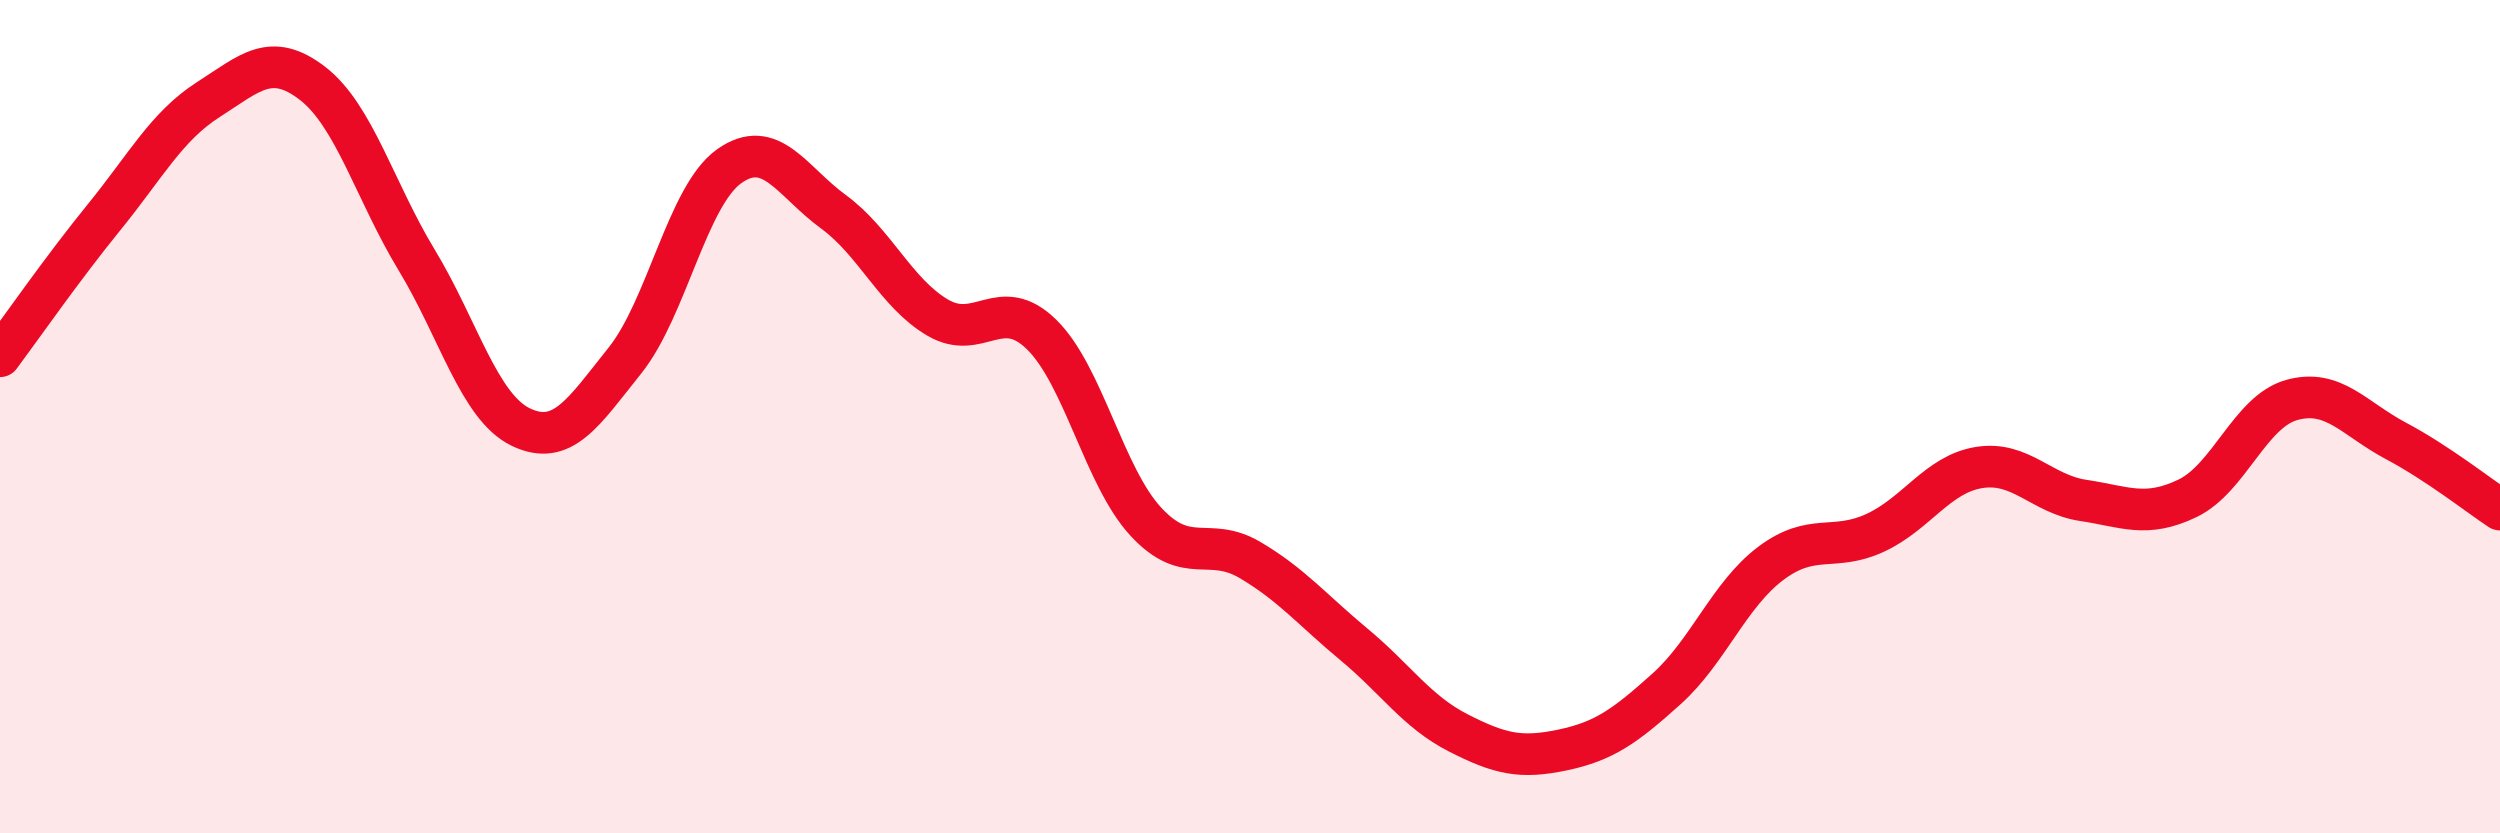
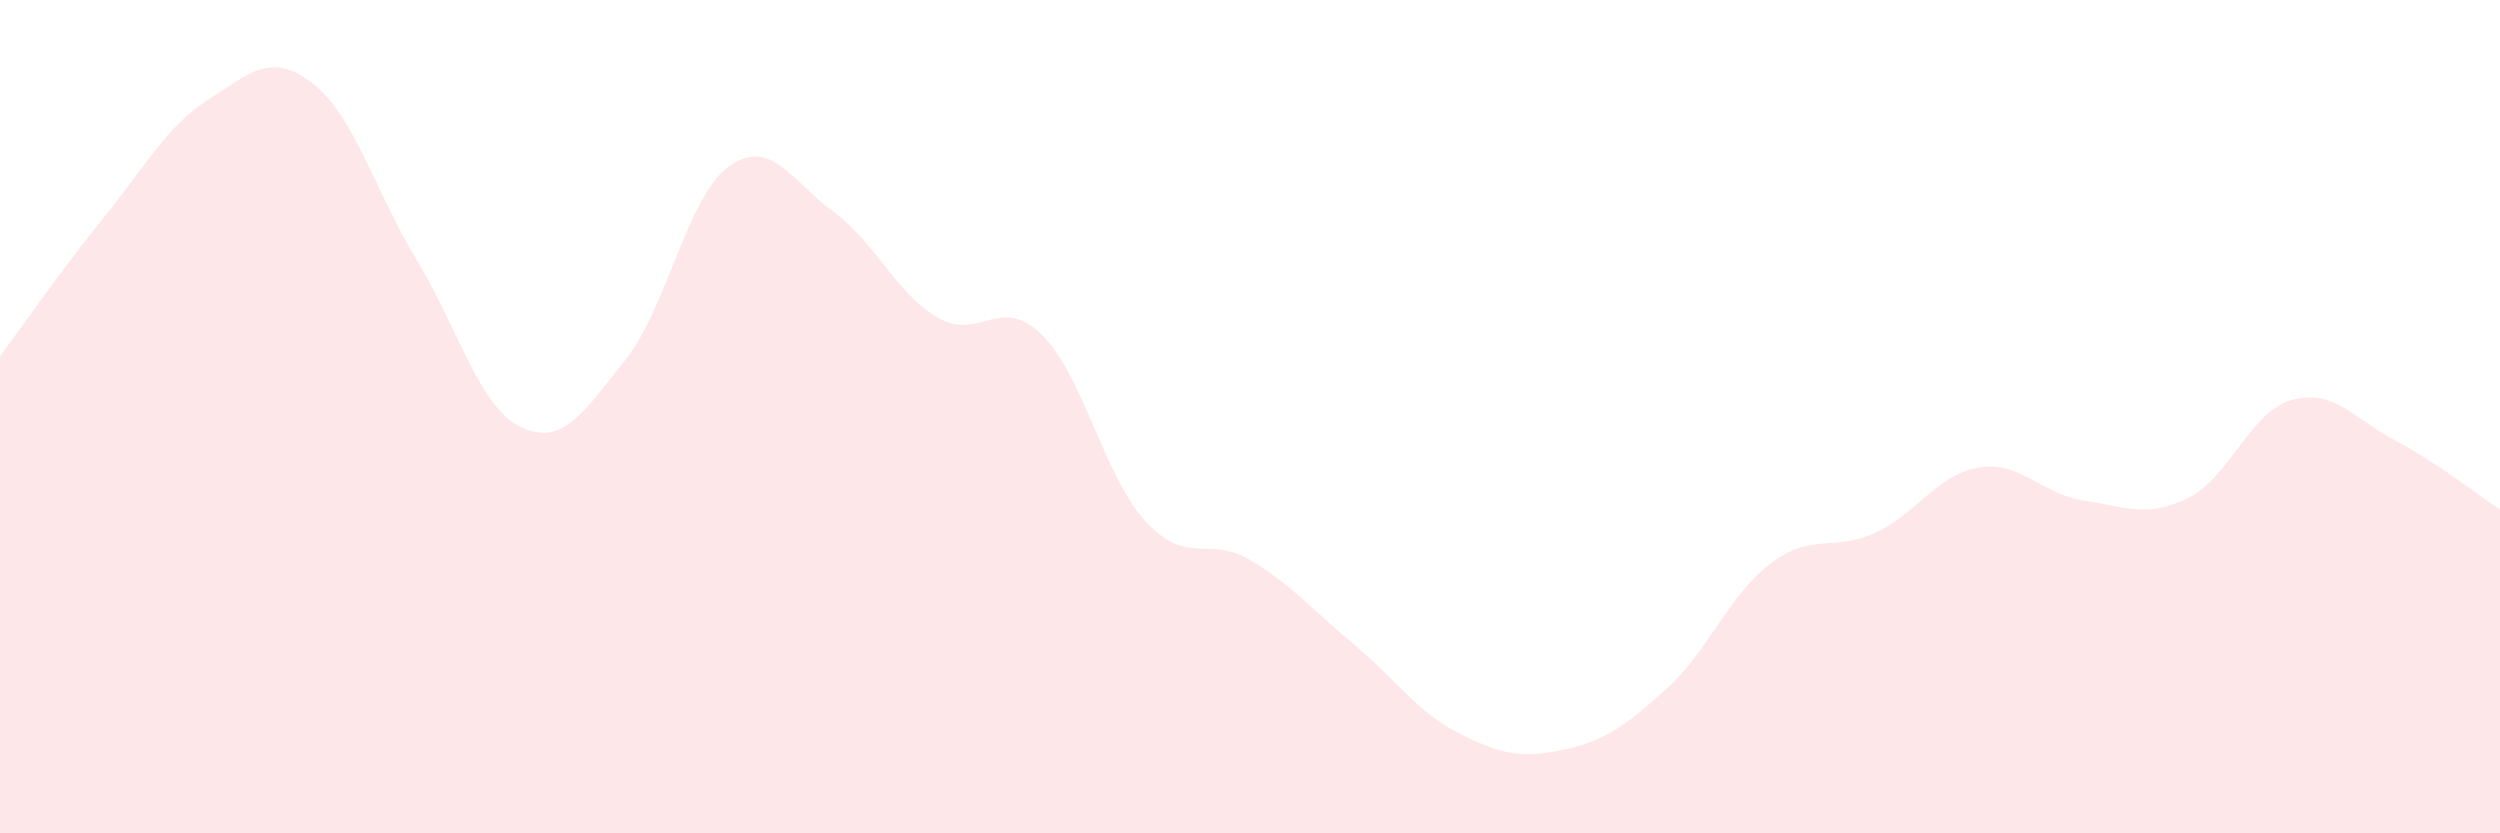
<svg xmlns="http://www.w3.org/2000/svg" width="60" height="20" viewBox="0 0 60 20">
  <path d="M 0,8.55 C 0.5,7.88 1.5,6.44 2.5,5.21 C 3.5,3.98 4,3.03 5,2.39 C 6,1.75 6.5,1.23 7.5,2 C 8.5,2.77 9,4.59 10,6.24 C 11,7.89 11.5,9.77 12.5,10.25 C 13.5,10.73 14,9.9 15,8.65 C 16,7.4 16.5,4.7 17.5,3.99 C 18.5,3.28 19,4.35 20,5.08 C 21,5.81 21.5,7.03 22.5,7.62 C 23.5,8.21 24,7.05 25,8.03 C 26,9.01 26.5,11.44 27.5,12.52 C 28.5,13.6 29,12.85 30,13.44 C 31,14.03 31.5,14.64 32.5,15.47 C 33.5,16.3 34,17.08 35,17.59 C 36,18.1 36.5,18.21 37.5,18 C 38.5,17.79 39,17.43 40,16.53 C 41,15.63 41.5,14.27 42.5,13.52 C 43.5,12.77 44,13.25 45,12.79 C 46,12.33 46.5,11.38 47.5,11.22 C 48.5,11.06 49,11.86 50,12.01 C 51,12.16 51.5,12.44 52.5,11.96 C 53.5,11.48 54,9.88 55,9.6 C 56,9.32 56.5,10.05 57.5,10.58 C 58.5,11.11 59.5,11.9 60,12.23L60 20L0 20Z" fill="#EB0A25" opacity="0.1" stroke-linecap="round" stroke-linejoin="round" />
-   <path d="M 0,8.55 C 0.5,7.88 1.5,6.44 2.5,5.21 C 3.5,3.98 4,3.03 5,2.39 C 6,1.75 6.5,1.23 7.5,2 C 8.5,2.77 9,4.59 10,6.24 C 11,7.89 11.5,9.77 12.5,10.25 C 13.5,10.73 14,9.9 15,8.65 C 16,7.4 16.5,4.7 17.5,3.99 C 18.5,3.28 19,4.35 20,5.08 C 21,5.81 21.5,7.03 22.5,7.62 C 23.5,8.21 24,7.05 25,8.03 C 26,9.01 26.5,11.44 27.5,12.52 C 28.5,13.6 29,12.85 30,13.44 C 31,14.03 31.5,14.64 32.5,15.47 C 33.5,16.3 34,17.08 35,17.59 C 36,18.1 36.5,18.21 37.5,18 C 38.5,17.79 39,17.43 40,16.53 C 41,15.63 41.5,14.27 42.5,13.52 C 43.5,12.77 44,13.25 45,12.79 C 46,12.33 46.5,11.38 47.5,11.22 C 48.5,11.06 49,11.86 50,12.01 C 51,12.16 51.5,12.44 52.5,11.96 C 53.5,11.48 54,9.88 55,9.6 C 56,9.32 56.5,10.05 57.5,10.58 C 58.5,11.11 59.5,11.9 60,12.23" stroke="#EB0A25" stroke-width="1" fill="none" stroke-linecap="round" stroke-linejoin="round" />
</svg>